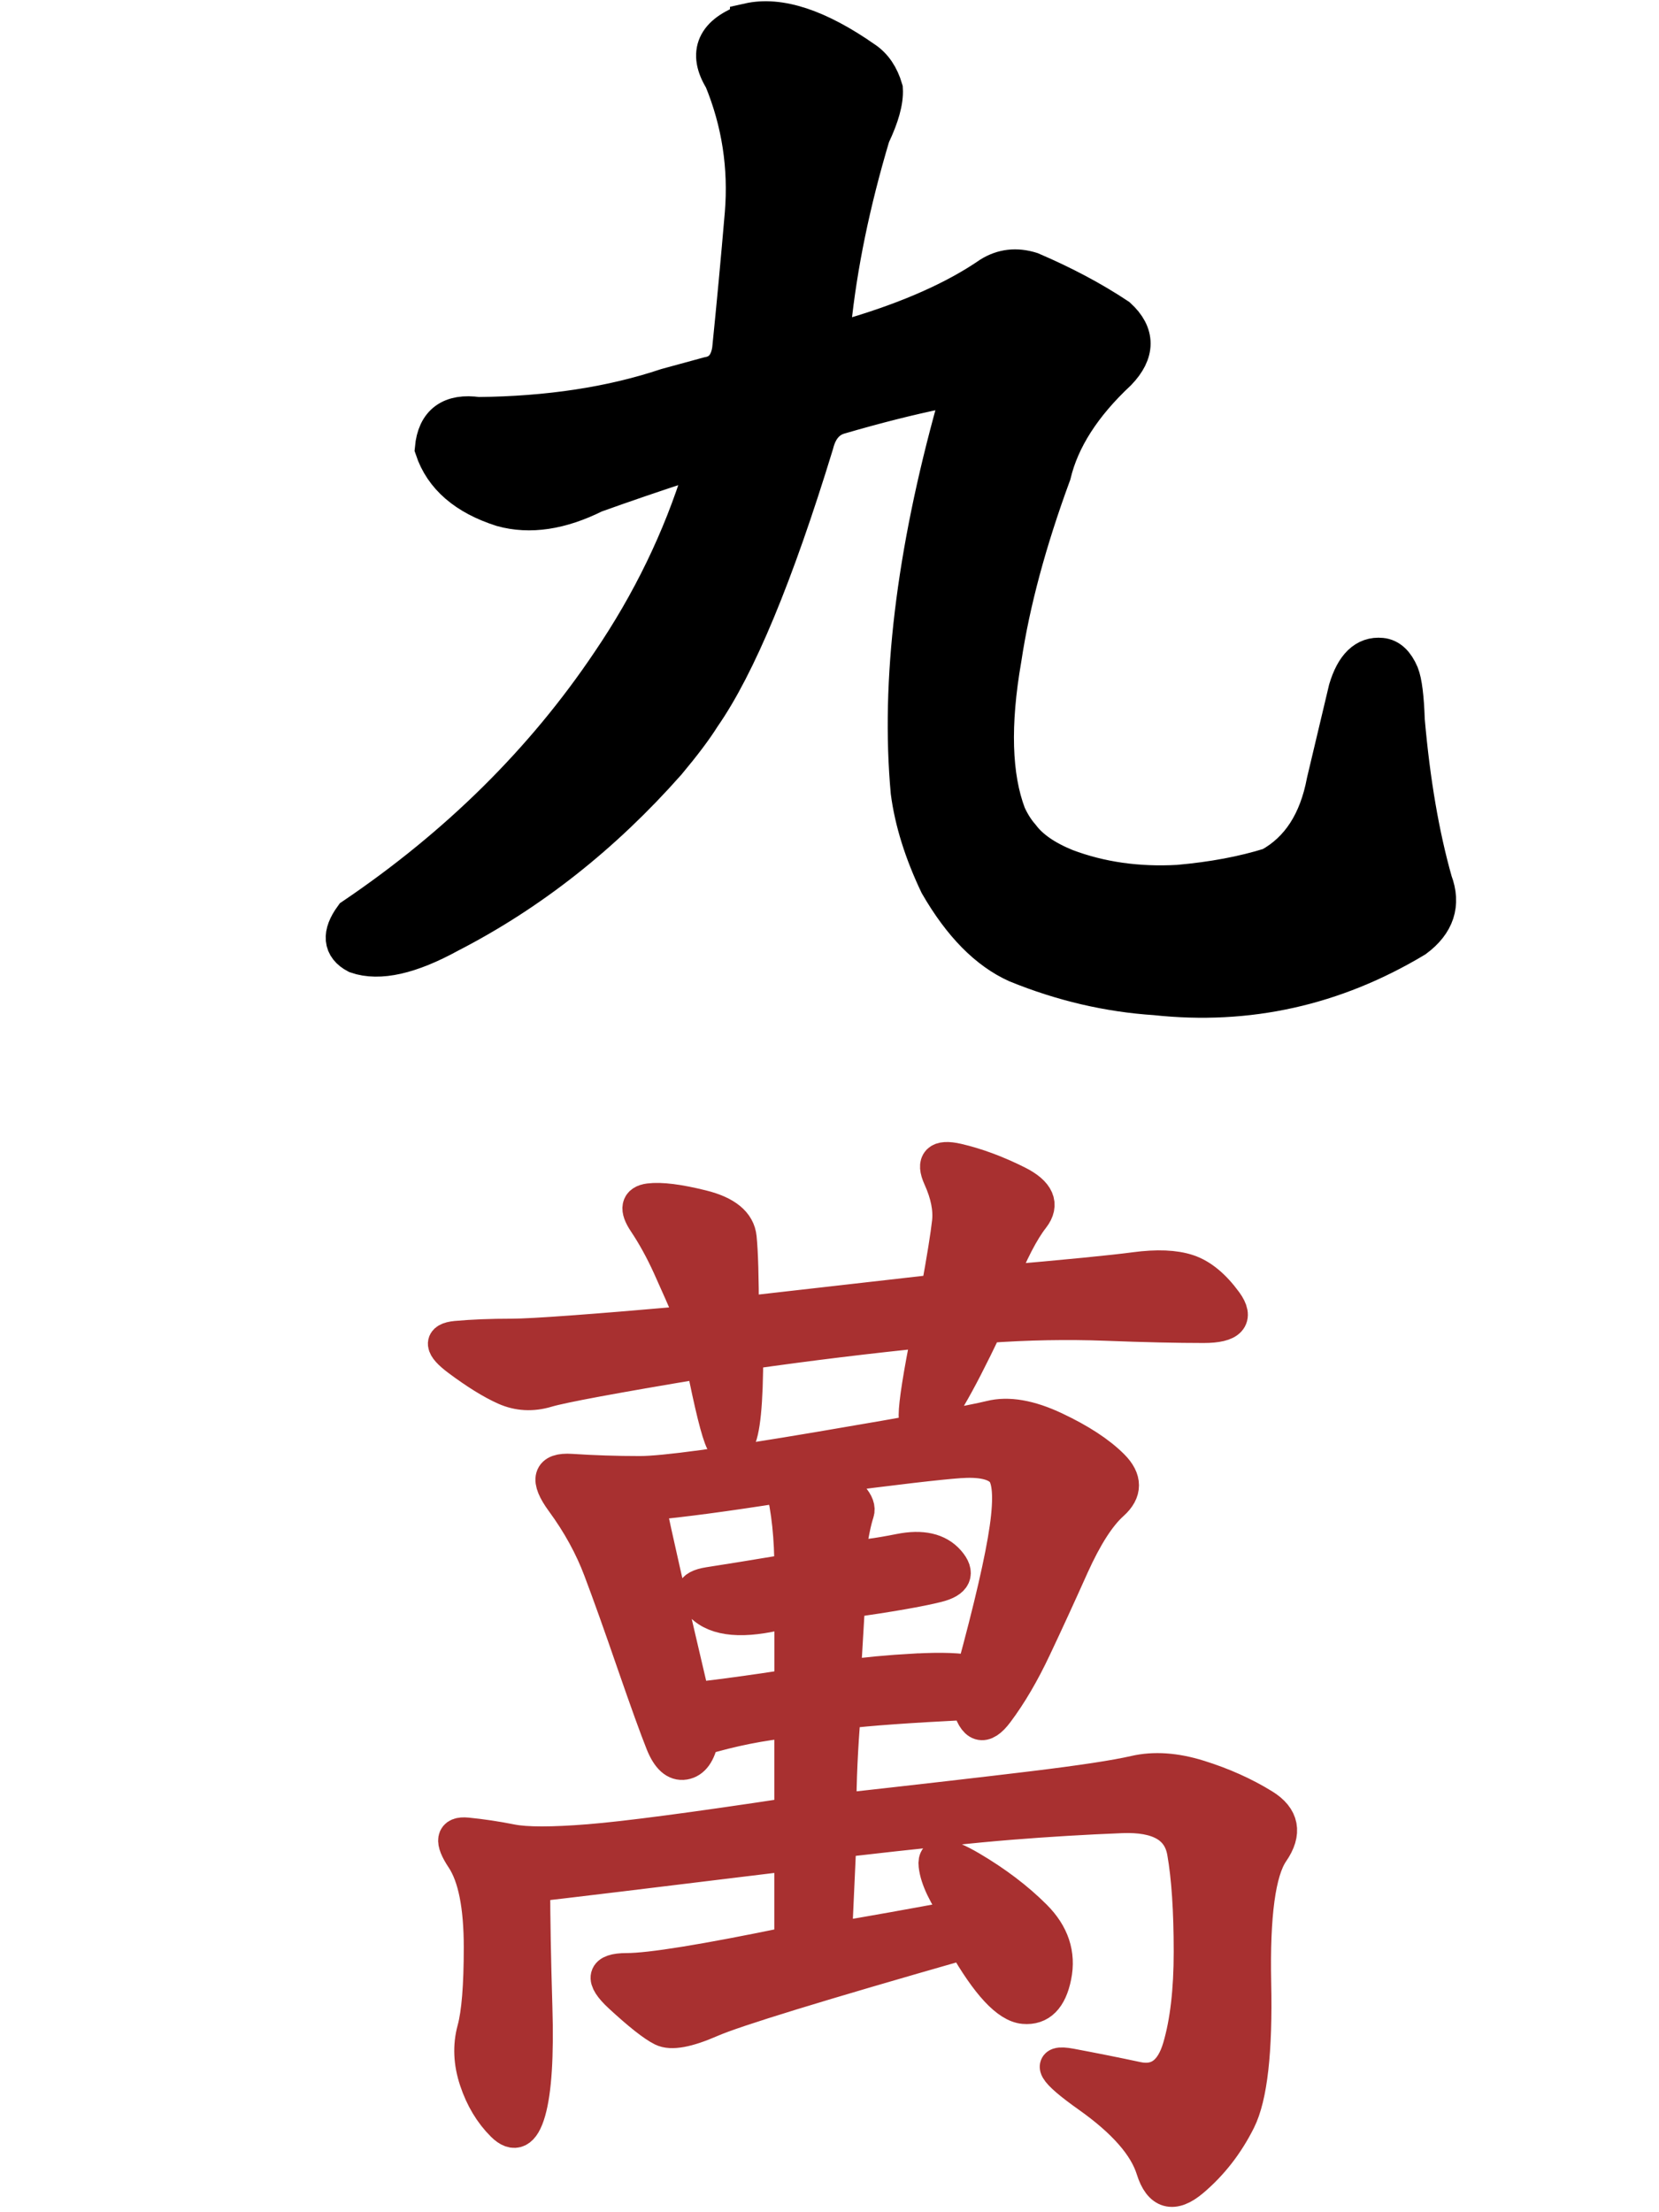
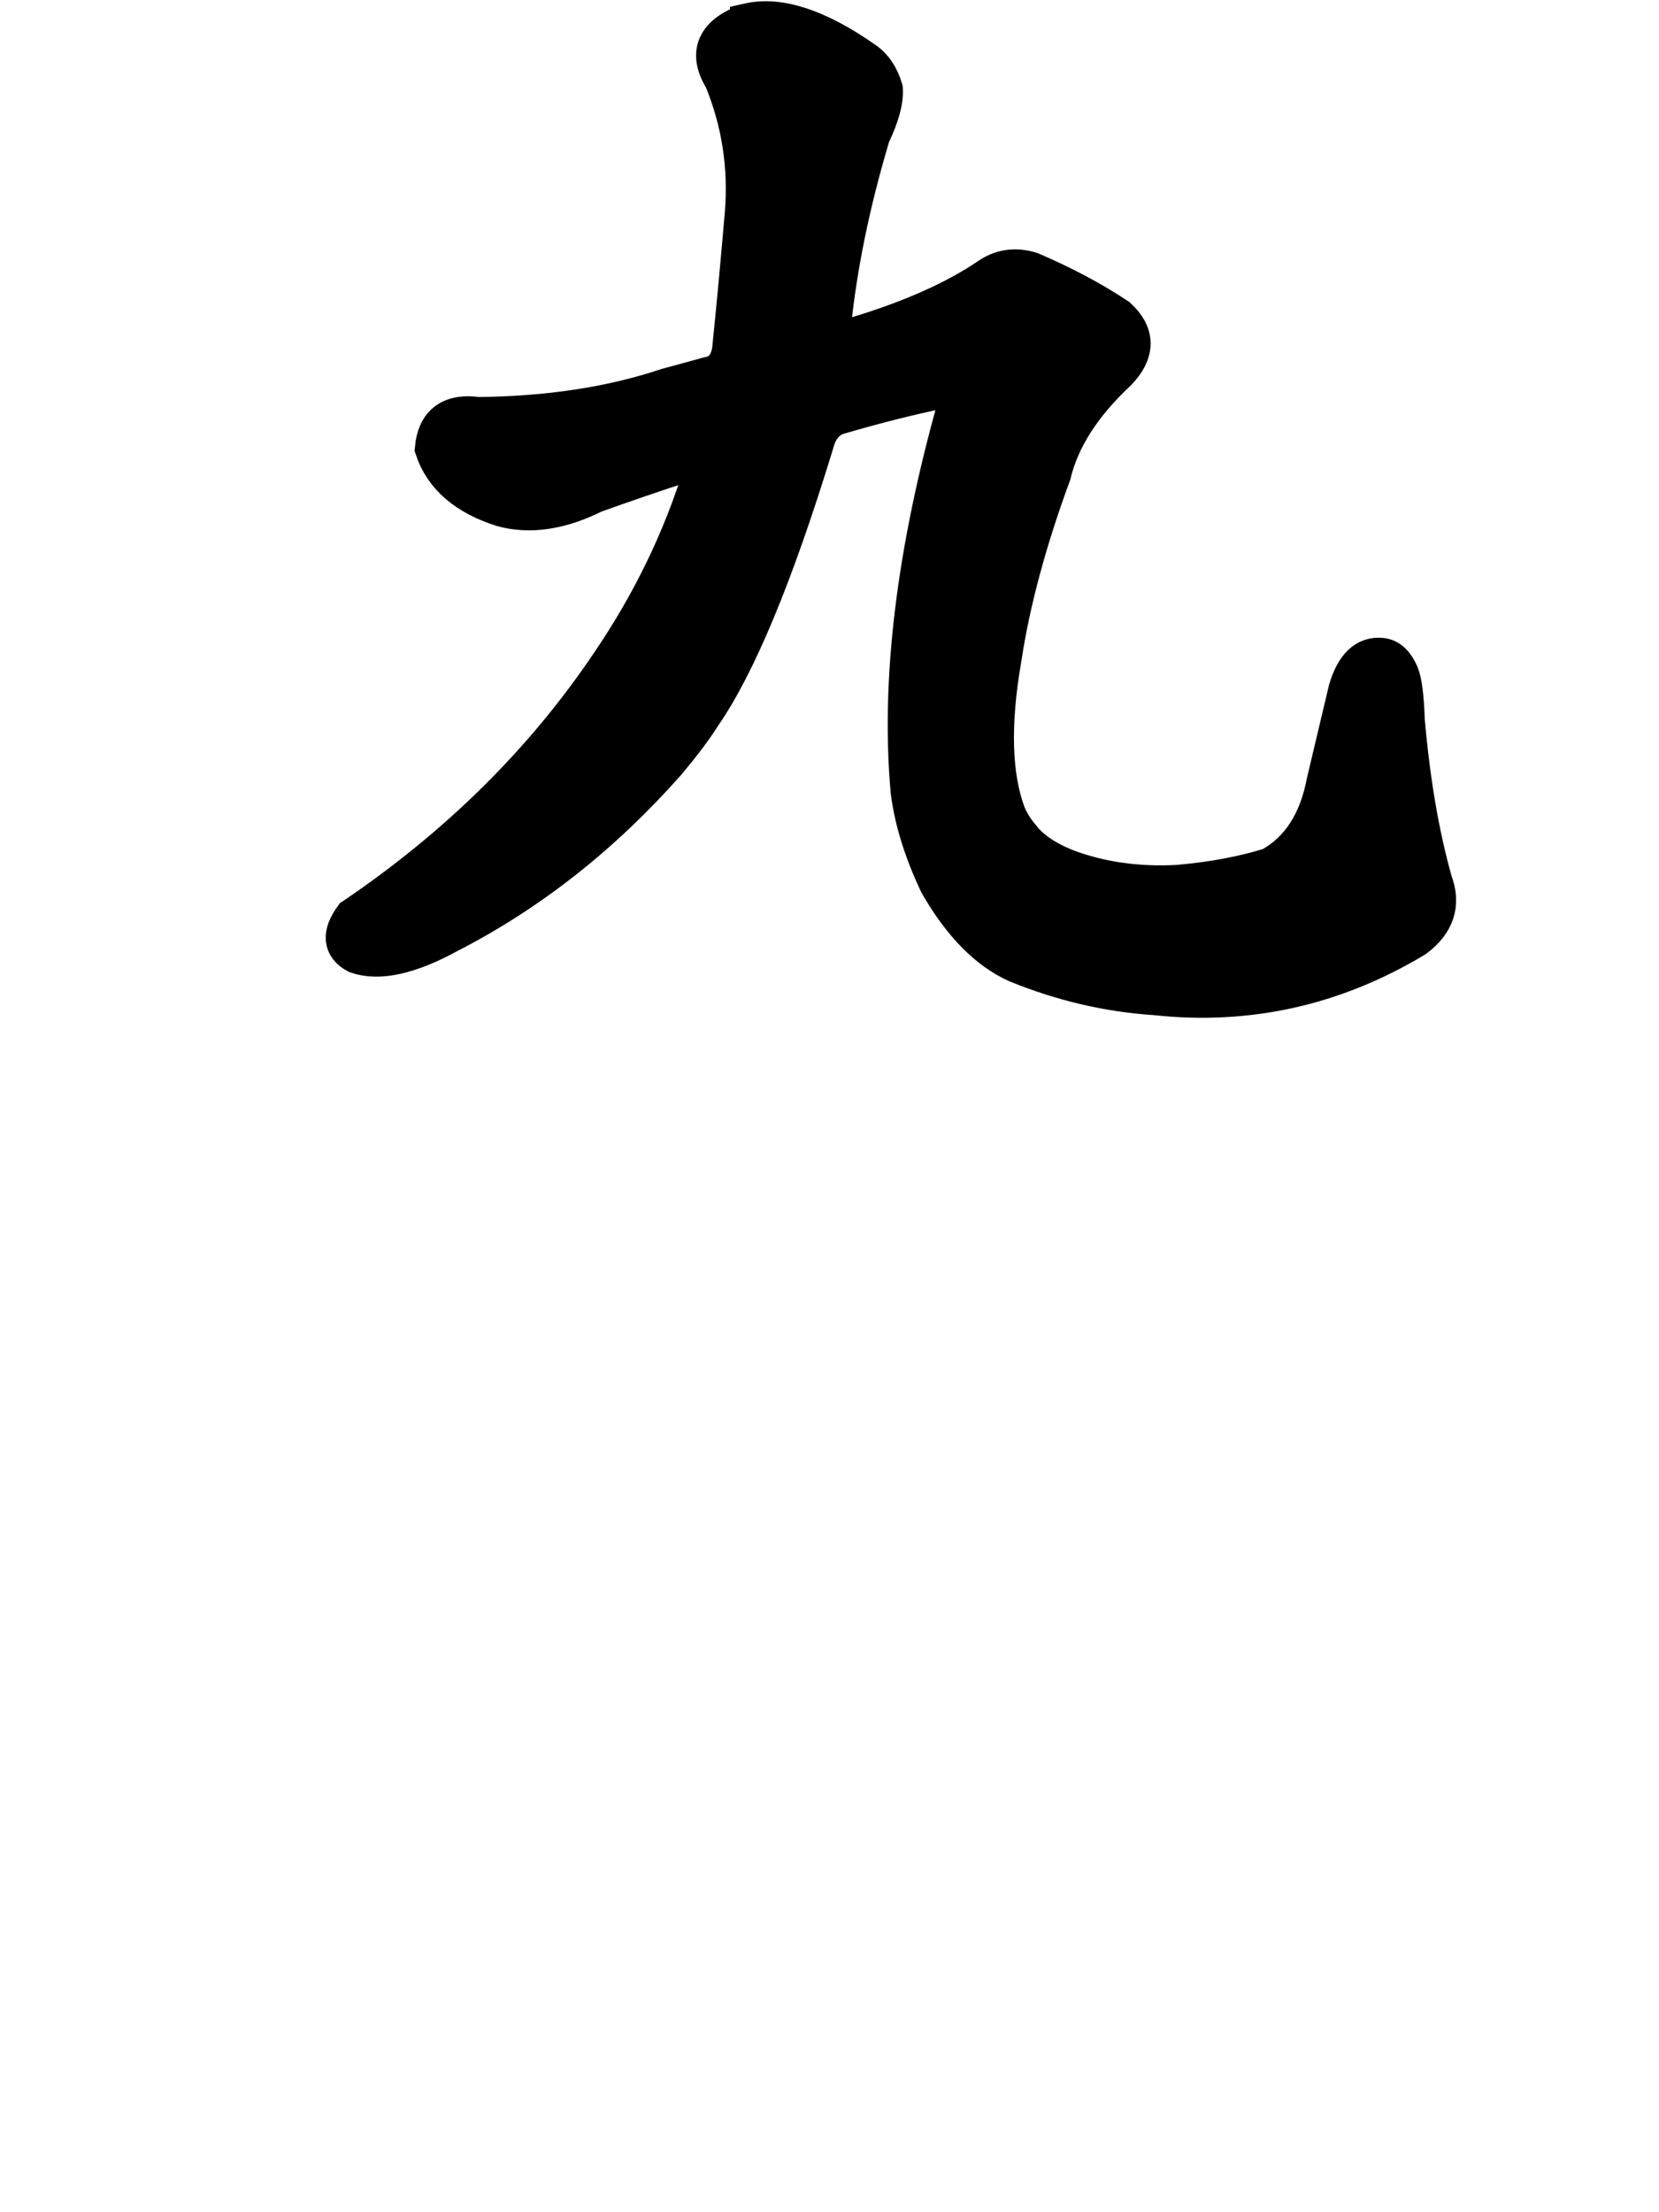
<svg xmlns="http://www.w3.org/2000/svg" width="600" height="800" viewBox="0 0 158.75 211.667">
-   <path d="M80.786 163.834q-.424 5.094-.424 9.34 11.462-1.274 18.466-2.123 7.004-.85 9.764-1.486 2.76-.637 6.155.425 3.396 1.06 6.155 2.76 2.76 1.698.85 4.457-1.9 2.76-1.698 12.523.212 9.764-1.486 13.16-1.698 3.396-4.457 5.73-2.76 2.335-3.82-1.06-1.06-3.396-6.155-7.004-5.094-3.608-1.698-2.972 3.396.637 6.368 1.274 2.972.637 4.033-2.972 1.06-3.608 1.06-9.127 0-5.943-.637-9.552-.637-3.608-5.943-3.396-5.306.212-10.613.637-5.306.425-16.344 1.698l-.425 9.34q5.094-.85 11.886-2.123-2.123-2.972-2.335-4.882-.212-1.9 3.396.212 3.608 2.123 6.155 4.67 2.547 2.547 1.9 5.73-.637 3.184-2.972 2.972-2.335-.212-5.73-6.155-20.8 5.943-24.197 7.43-3.396 1.486-4.67.85-1.274-.637-4.033-3.184-2.76-2.547.637-2.547 3.396 0 15.707-2.547v-8.5q-20.8 2.547-24.622 2.972 0 4.67.212 11.674.212 7.004-.637 9.976-.85 2.972-2.547 1.274-1.698-1.698-2.547-4.245-.85-2.547-.212-4.882.637-2.335.637-7.854 0-5.943-1.698-8.5-1.698-2.547.425-2.335 2.123.212 4.245.637 2.123.424 7.43 0 5.306-.425 19.315-2.547v-8.915q-4.245.425-8.5 1.698-.425 2.123-1.698 2.335-1.274.212-2.123-1.9-.85-2.123-2.76-7.64-1.9-5.52-3.184-8.915-1.274-3.396-3.608-6.58-2.335-3.184.85-2.972 3.184.212 6.58.212 3.396 0 17.193-2.335 13.797-2.335 16.344-2.972 2.547-.637 6.155 1.06 3.608 1.698 5.52 3.608 1.9 1.9 0 3.608-1.9 1.698-3.82 5.943-1.9 4.245-3.608 7.854-1.698 3.608-3.608 6.155-1.9 2.547-2.76-.85-8.5.425-11.886.85zm-9.34-34.386q0 7.217-.85 8.5-.85 1.274-1.486 0-.637-1.274-1.9-7.64-12.735 2.123-14.858 2.76-2.123.637-4.033-.212-1.9-.85-4.457-2.76-2.547-1.9-.212-2.123 2.335-.212 5.306-.212 2.972 0 17.405-1.273-1.274-2.972-2.335-5.307-1.06-2.335-2.335-4.245-1.274-1.9.425-2.123 1.698-.212 5.094.637 3.396.85 3.608 2.972.212 2.123.212 7.217l18.68-2.123q.85-4.67 1.06-6.58.212-1.9-.85-4.245-1.06-2.335 1.698-1.698 2.76.637 5.73 2.123 2.972 1.486 1.486 3.396-1.486 1.9-3.184 6.155 9.764-.85 12.948-1.274 3.184-.425 5.094.212 1.9.637 3.608 2.972 1.698 2.335-2.123 2.335-3.82 0-9.34-.212-5.52-.212-11.462.212-4.245 8.915-5.52 9.34-1.274.425-1.274-.85 0-1.698 1.274-8.066-8.5.85-17.405 2.123zm16.13 30.353q3.82-.212 5.52.212 2.547-9.34 3.184-13.797.637-4.457-.425-5.52-1.06-1.06-4.033-.85-2.972.212-12.735 1.486 3.396 2.123 2.972 3.396-.425 1.273-.85 4.245 1.698 0 4.882-.637 3.184-.637 4.67 1.06 1.486 1.698-1.06 2.335-2.547.637-8.5 1.486l-.425 7.217q2.972-.425 6.792-.637zm-11.886 1.486v-7.217q-5.943 1.698-8.278-.212-2.335-1.9.425-2.335 2.76-.425 7.853-1.274 0-4.67-.85-8.066-8.066 1.274-12.735 1.698.85 4.245 4.245 18.68 3.82-.425 9.34-1.274z" stroke-width="3.175" color-interpolation="auto" fill="#a83030" stroke="#a83030" />
  <path d="M71.646 2.146q4.4-.992 11.024 3.638 1.323.882 1.874 2.756.1 1.654-1.213 4.4-2.866 9.59-3.748 18.2-.1 1.874 2.095 1.103 8.158-2.425 13.12-5.843 1.764-1.102 3.86-.44 4.63 1.984 8.268 4.4 2.646 2.425 0 5.18-5.07 4.74-6.284 9.812-3.528 9.59-4.74 17.64-1.654 9.48.44 14.993.55 1.213 1.323 2.095 1.323 1.764 4.3 2.977 4.96 1.874 10.804 1.543 4.96-.44 8.82-1.654 4.19-2.315 5.292-8.158l2.095-8.82q.992-3.307 3.197-3.087 1.102.1 1.764 1.654.44 1.103.55 4.4.772 8.82 2.646 15.434 1.213 3.197-1.764 5.402-11.576 6.945-24.805 5.512-6.725-.44-13.23-3.087-4.19-1.874-7.497-7.607-2.205-4.63-2.756-8.82-1.433-15.765 4.4-36.71.44-1.984-1.654-1.764-4.3.882-9.59 2.425-1.764.55-2.315 2.756-5.733 18.74-10.804 26.018-1.102 1.764-3.307 4.4-9.26 10.473-20.836 16.426-5.622 3.087-8.82 1.984-2.095-1.102-.33-3.528Q48.935 77.553 58.416 63.44q5.843-8.6 8.82-18.2.66-1.874-1.654-.992-4.4 1.433-8.71 2.977-4.85 2.425-8.82 1.323-5.18-1.654-6.504-5.622.33-3.638 4.19-3.087 10.142-.1 18.08-2.756L67.787 36q1.874-.33 2.205-2.536.66-6.504 1.213-13.01.55-6.725-1.984-12.9-2.315-3.748 2.425-5.402z" stroke-width="3.704" color-interpolation="auto" stroke="#000" />
</svg>